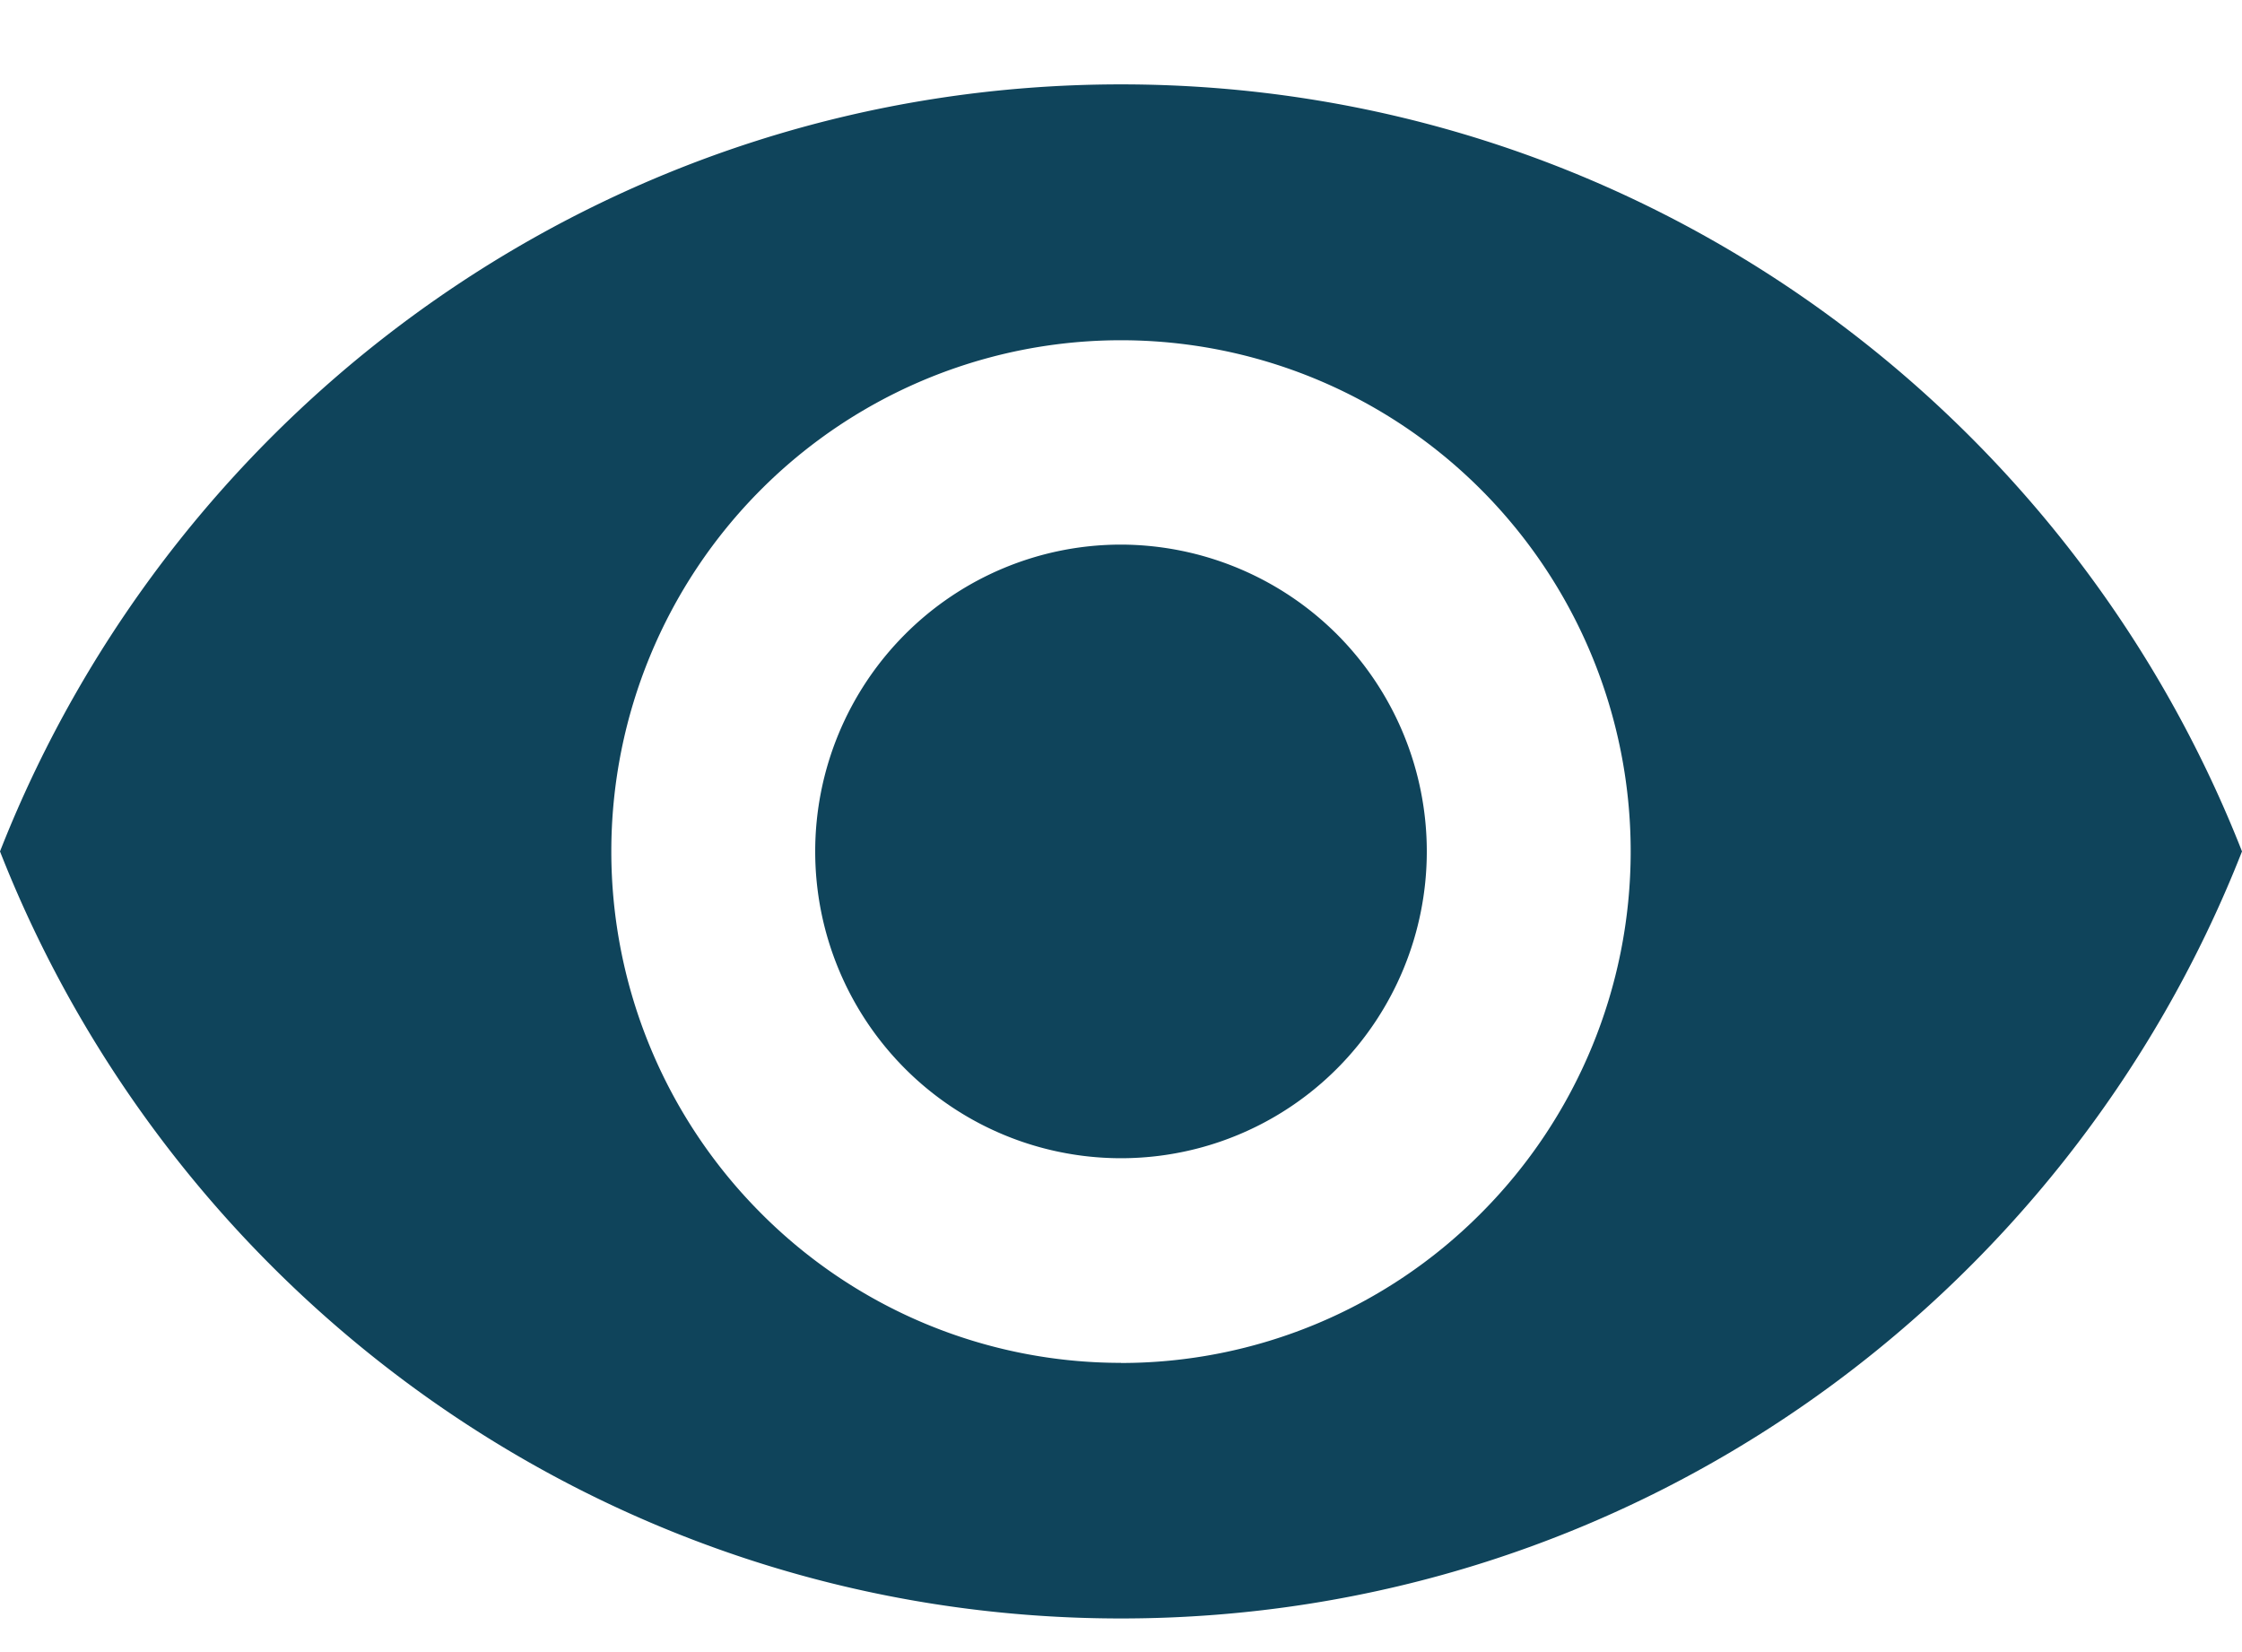
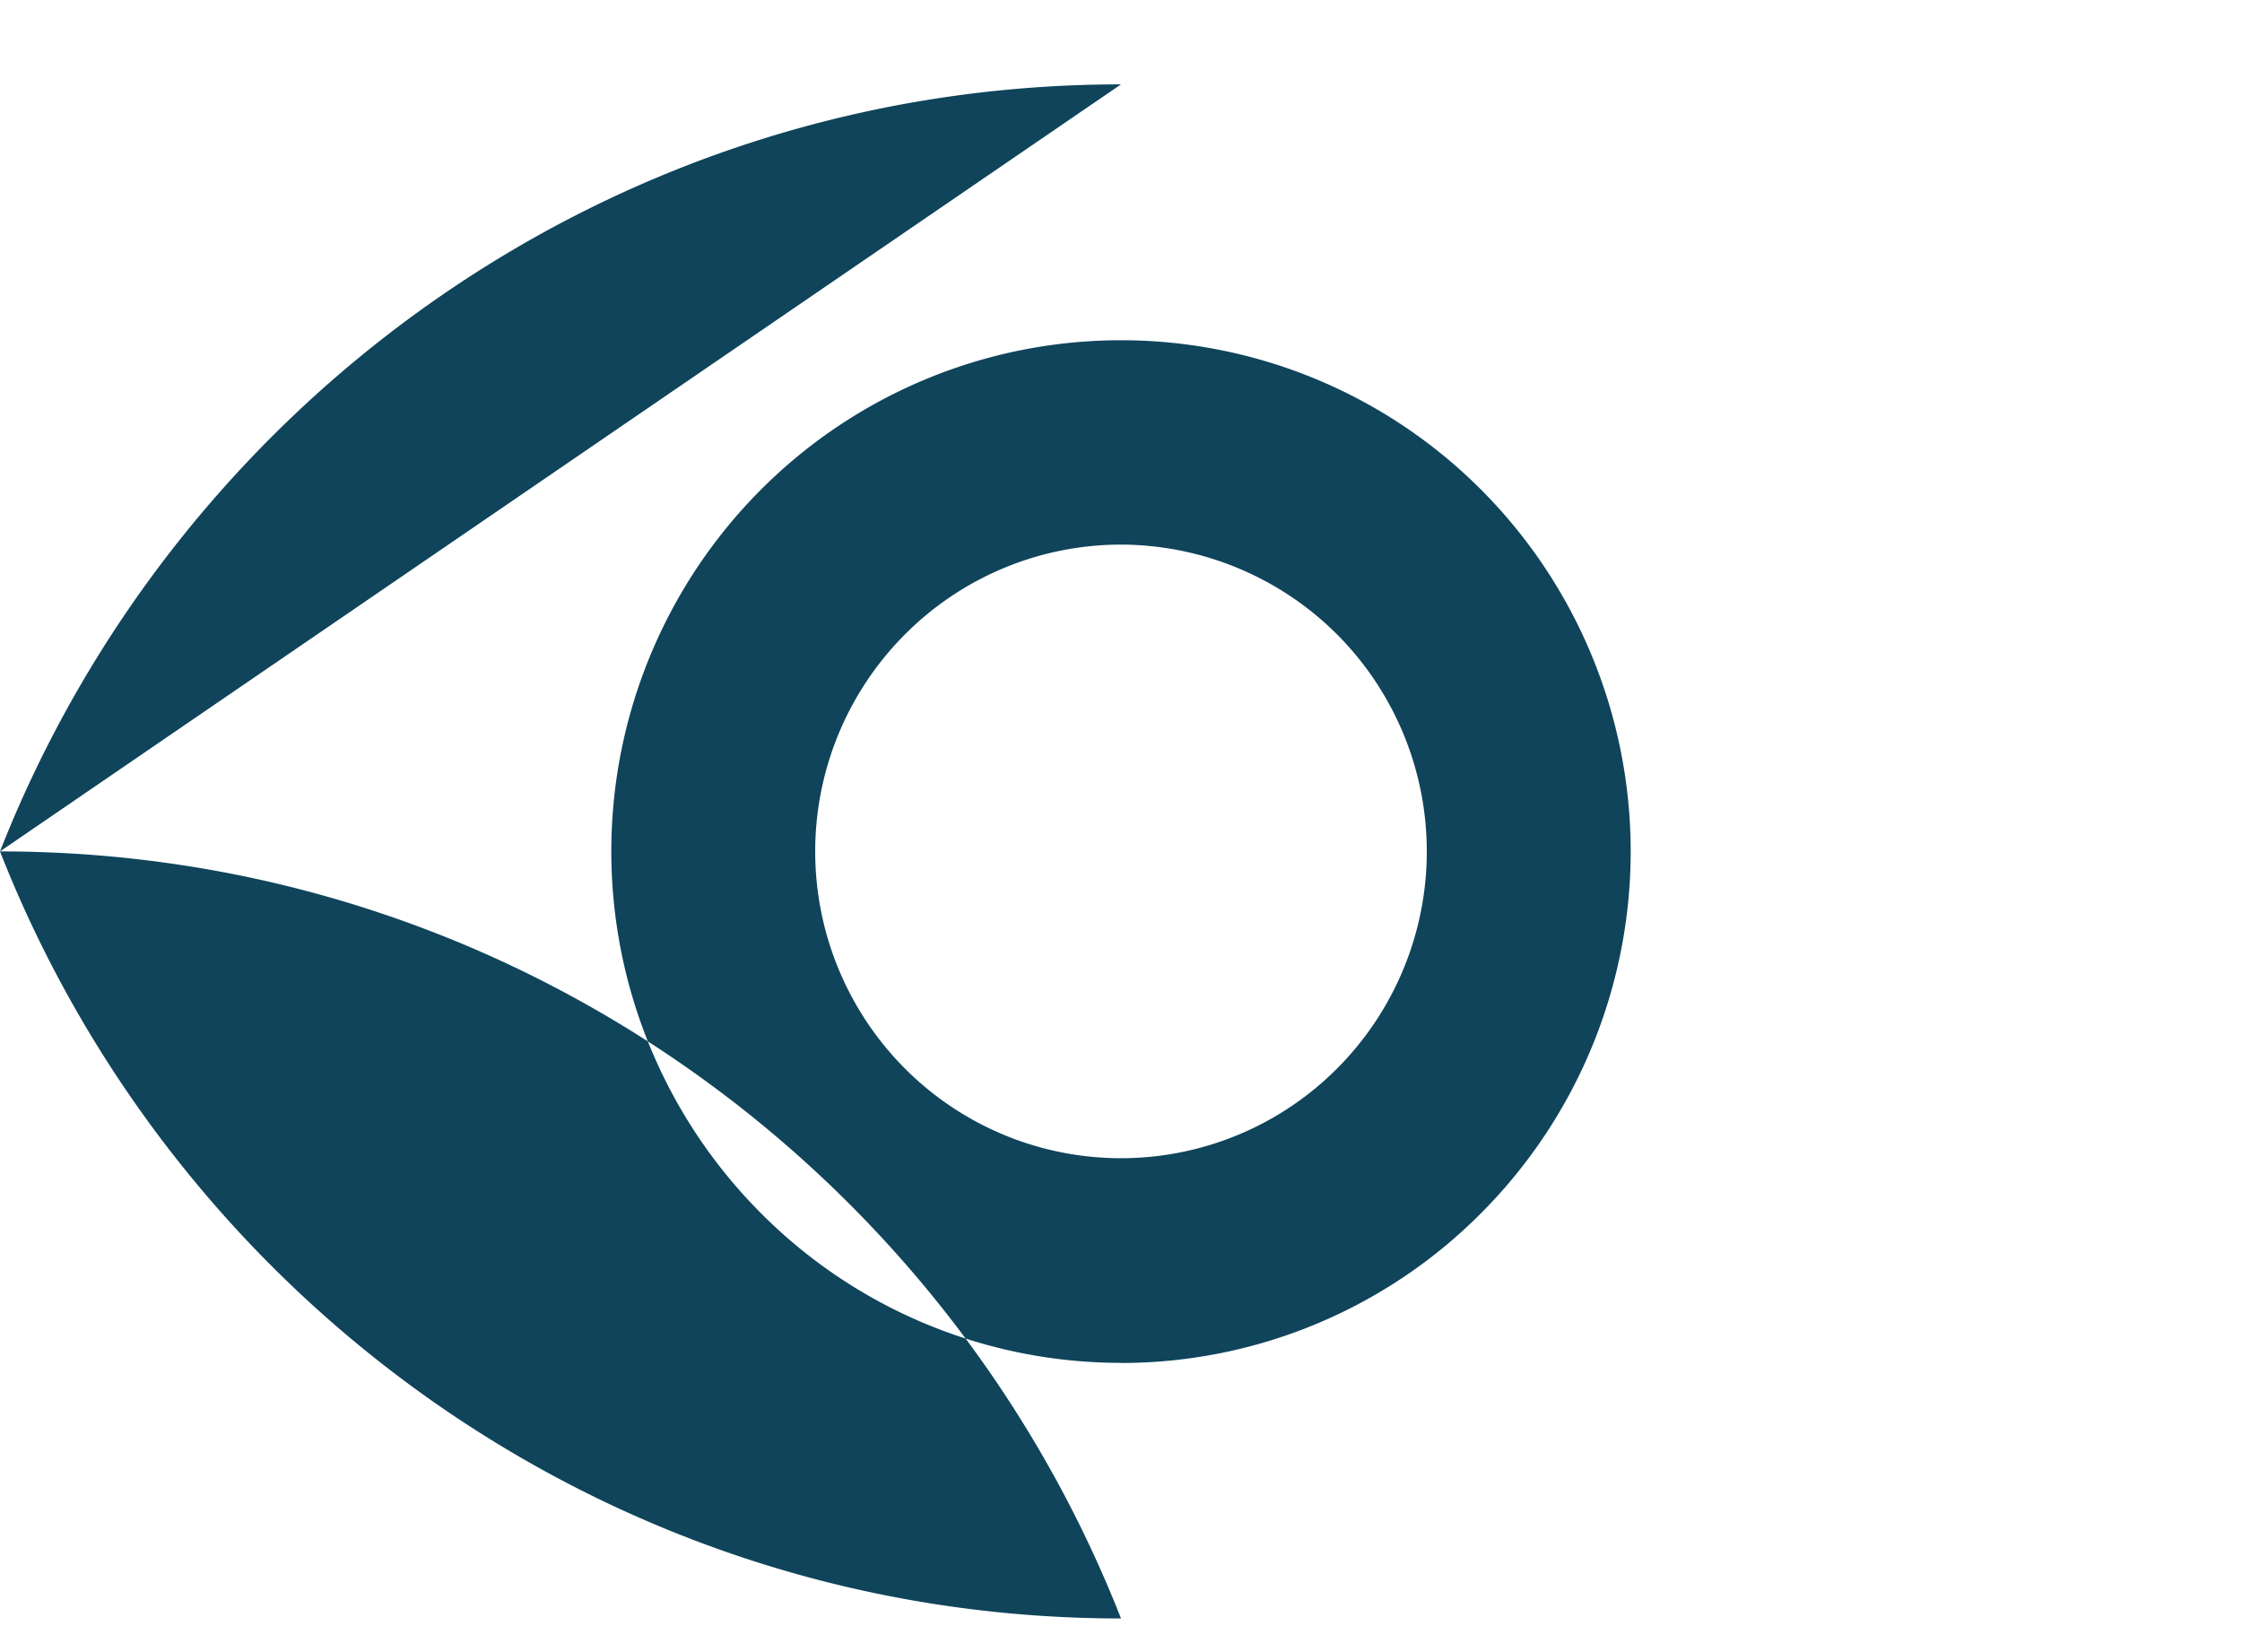
<svg xmlns="http://www.w3.org/2000/svg" width="19" height="14" fill="none">
-   <path fill="#0F445B" d="M9.5 4.615c-.687 0-1.346.274-1.832.762a2.605 2.605 0 0 0 0 3.677 2.586 2.586 0 0 0 3.664 0 2.605 2.605 0 0 0 0-3.677A2.6 2.6 0 0 0 9.5 4.615m0 6.934a4.3 4.3 0 0 1-3.053-1.27 4.34 4.34 0 0 1 0-6.128 4.31 4.31 0 0 1 6.106 0 4.34 4.34 0 0 1 0 6.128A4.3 4.3 0 0 1 9.5 11.55M9.5.715c-4.318 0-8.006 2.696-9.5 6.5 1.494 3.805 5.182 6.5 9.5 6.5s8.006-2.695 9.5-6.5c-1.494-3.804-5.182-6.5-9.5-6.5" />
+   <path fill="#0F445B" d="M9.5 4.615c-.687 0-1.346.274-1.832.762a2.605 2.605 0 0 0 0 3.677 2.586 2.586 0 0 0 3.664 0 2.605 2.605 0 0 0 0-3.677A2.6 2.6 0 0 0 9.5 4.615m0 6.934a4.3 4.3 0 0 1-3.053-1.27 4.34 4.34 0 0 1 0-6.128 4.31 4.31 0 0 1 6.106 0 4.34 4.34 0 0 1 0 6.128A4.3 4.3 0 0 1 9.5 11.55M9.5.715c-4.318 0-8.006 2.696-9.5 6.5 1.494 3.805 5.182 6.5 9.5 6.5c-1.494-3.804-5.182-6.5-9.5-6.5" />
</svg>